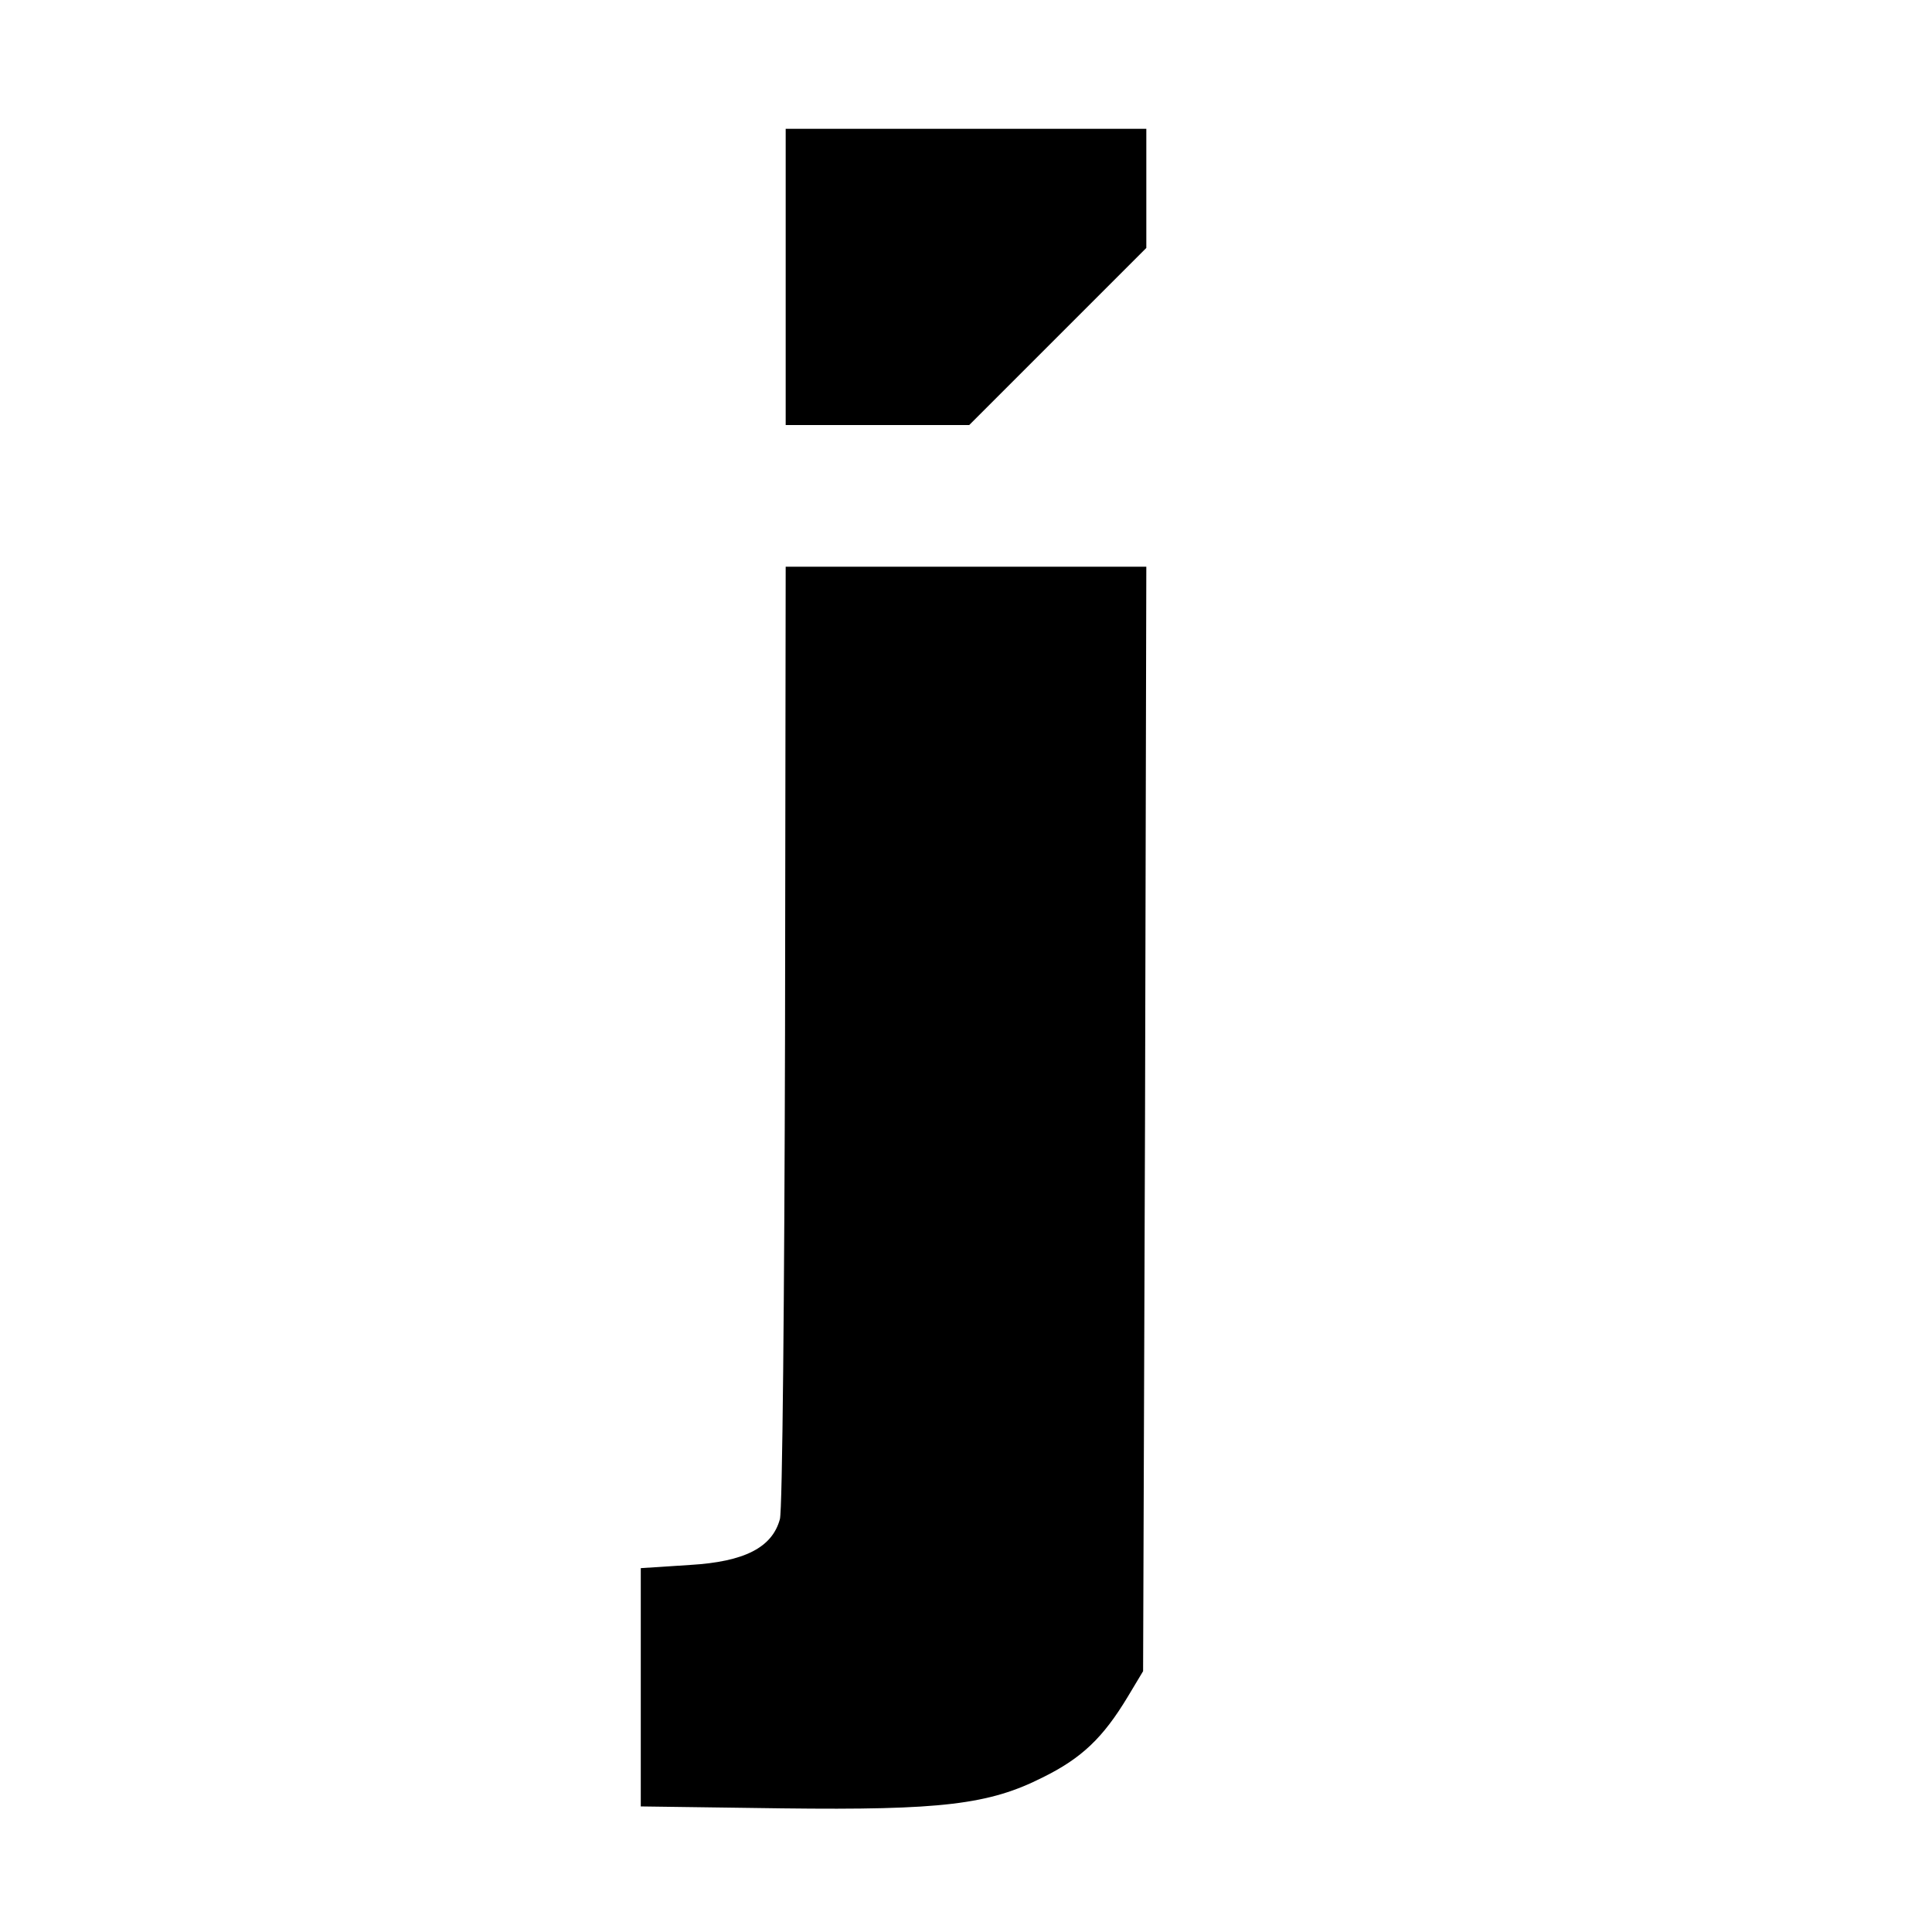
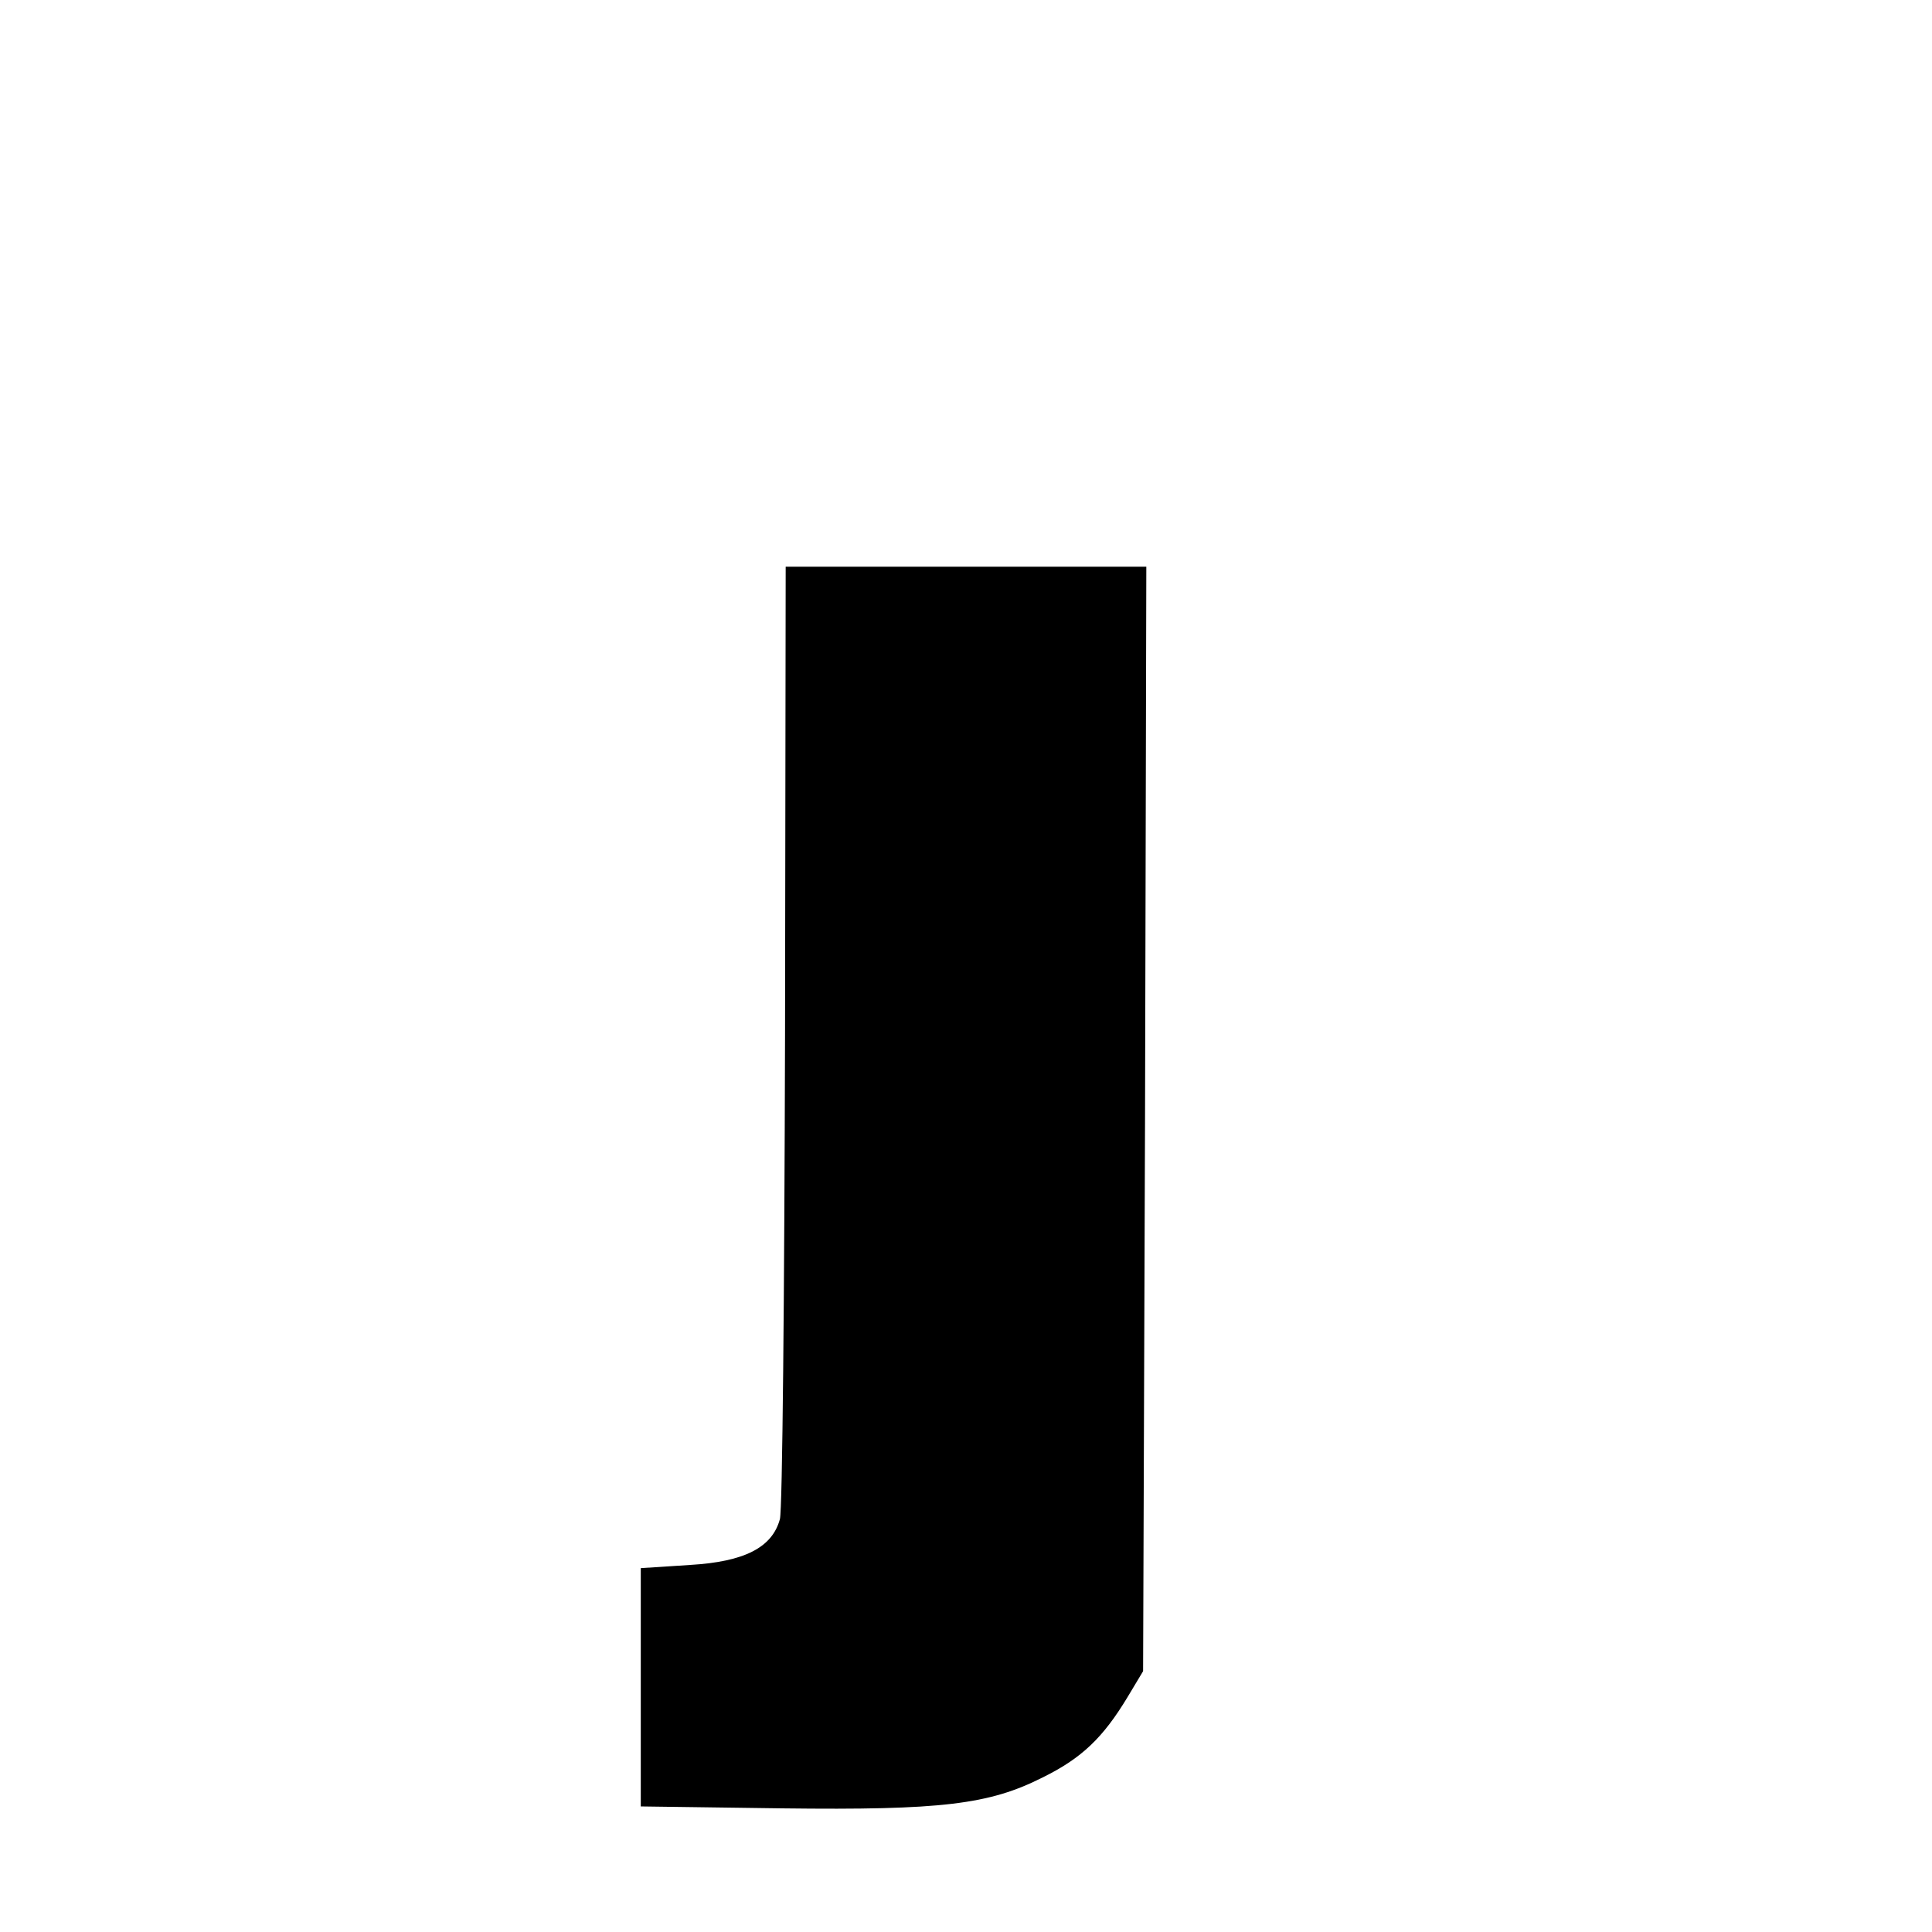
<svg xmlns="http://www.w3.org/2000/svg" version="1.0" width="300pt" height="300pt" viewBox="0 0 300 300" preserveAspectRatio="xMidYMid meet">
  <g transform="translate(0,300) scale(0.1,-0.1)" fill="#000000" stroke="none">
-     <path d="M1220 2570 l0 -230 143 0 142 0 138 138 137 137 0 93 0 92 -280 0 -280 0 0 -230z" />
    <path d="M1219 1393 c-1 -401 -4 -739 -8 -752 -12 -44 -55 -66 -139 -71 l-77 -5 0 -185 0 -185 220 -3 c247 -3 321 6 404 48 61 30 94 62 132 125 l24 40 3 858 2 857 -280 0 -280 0 -1 -727z" />
  </g>
</svg>